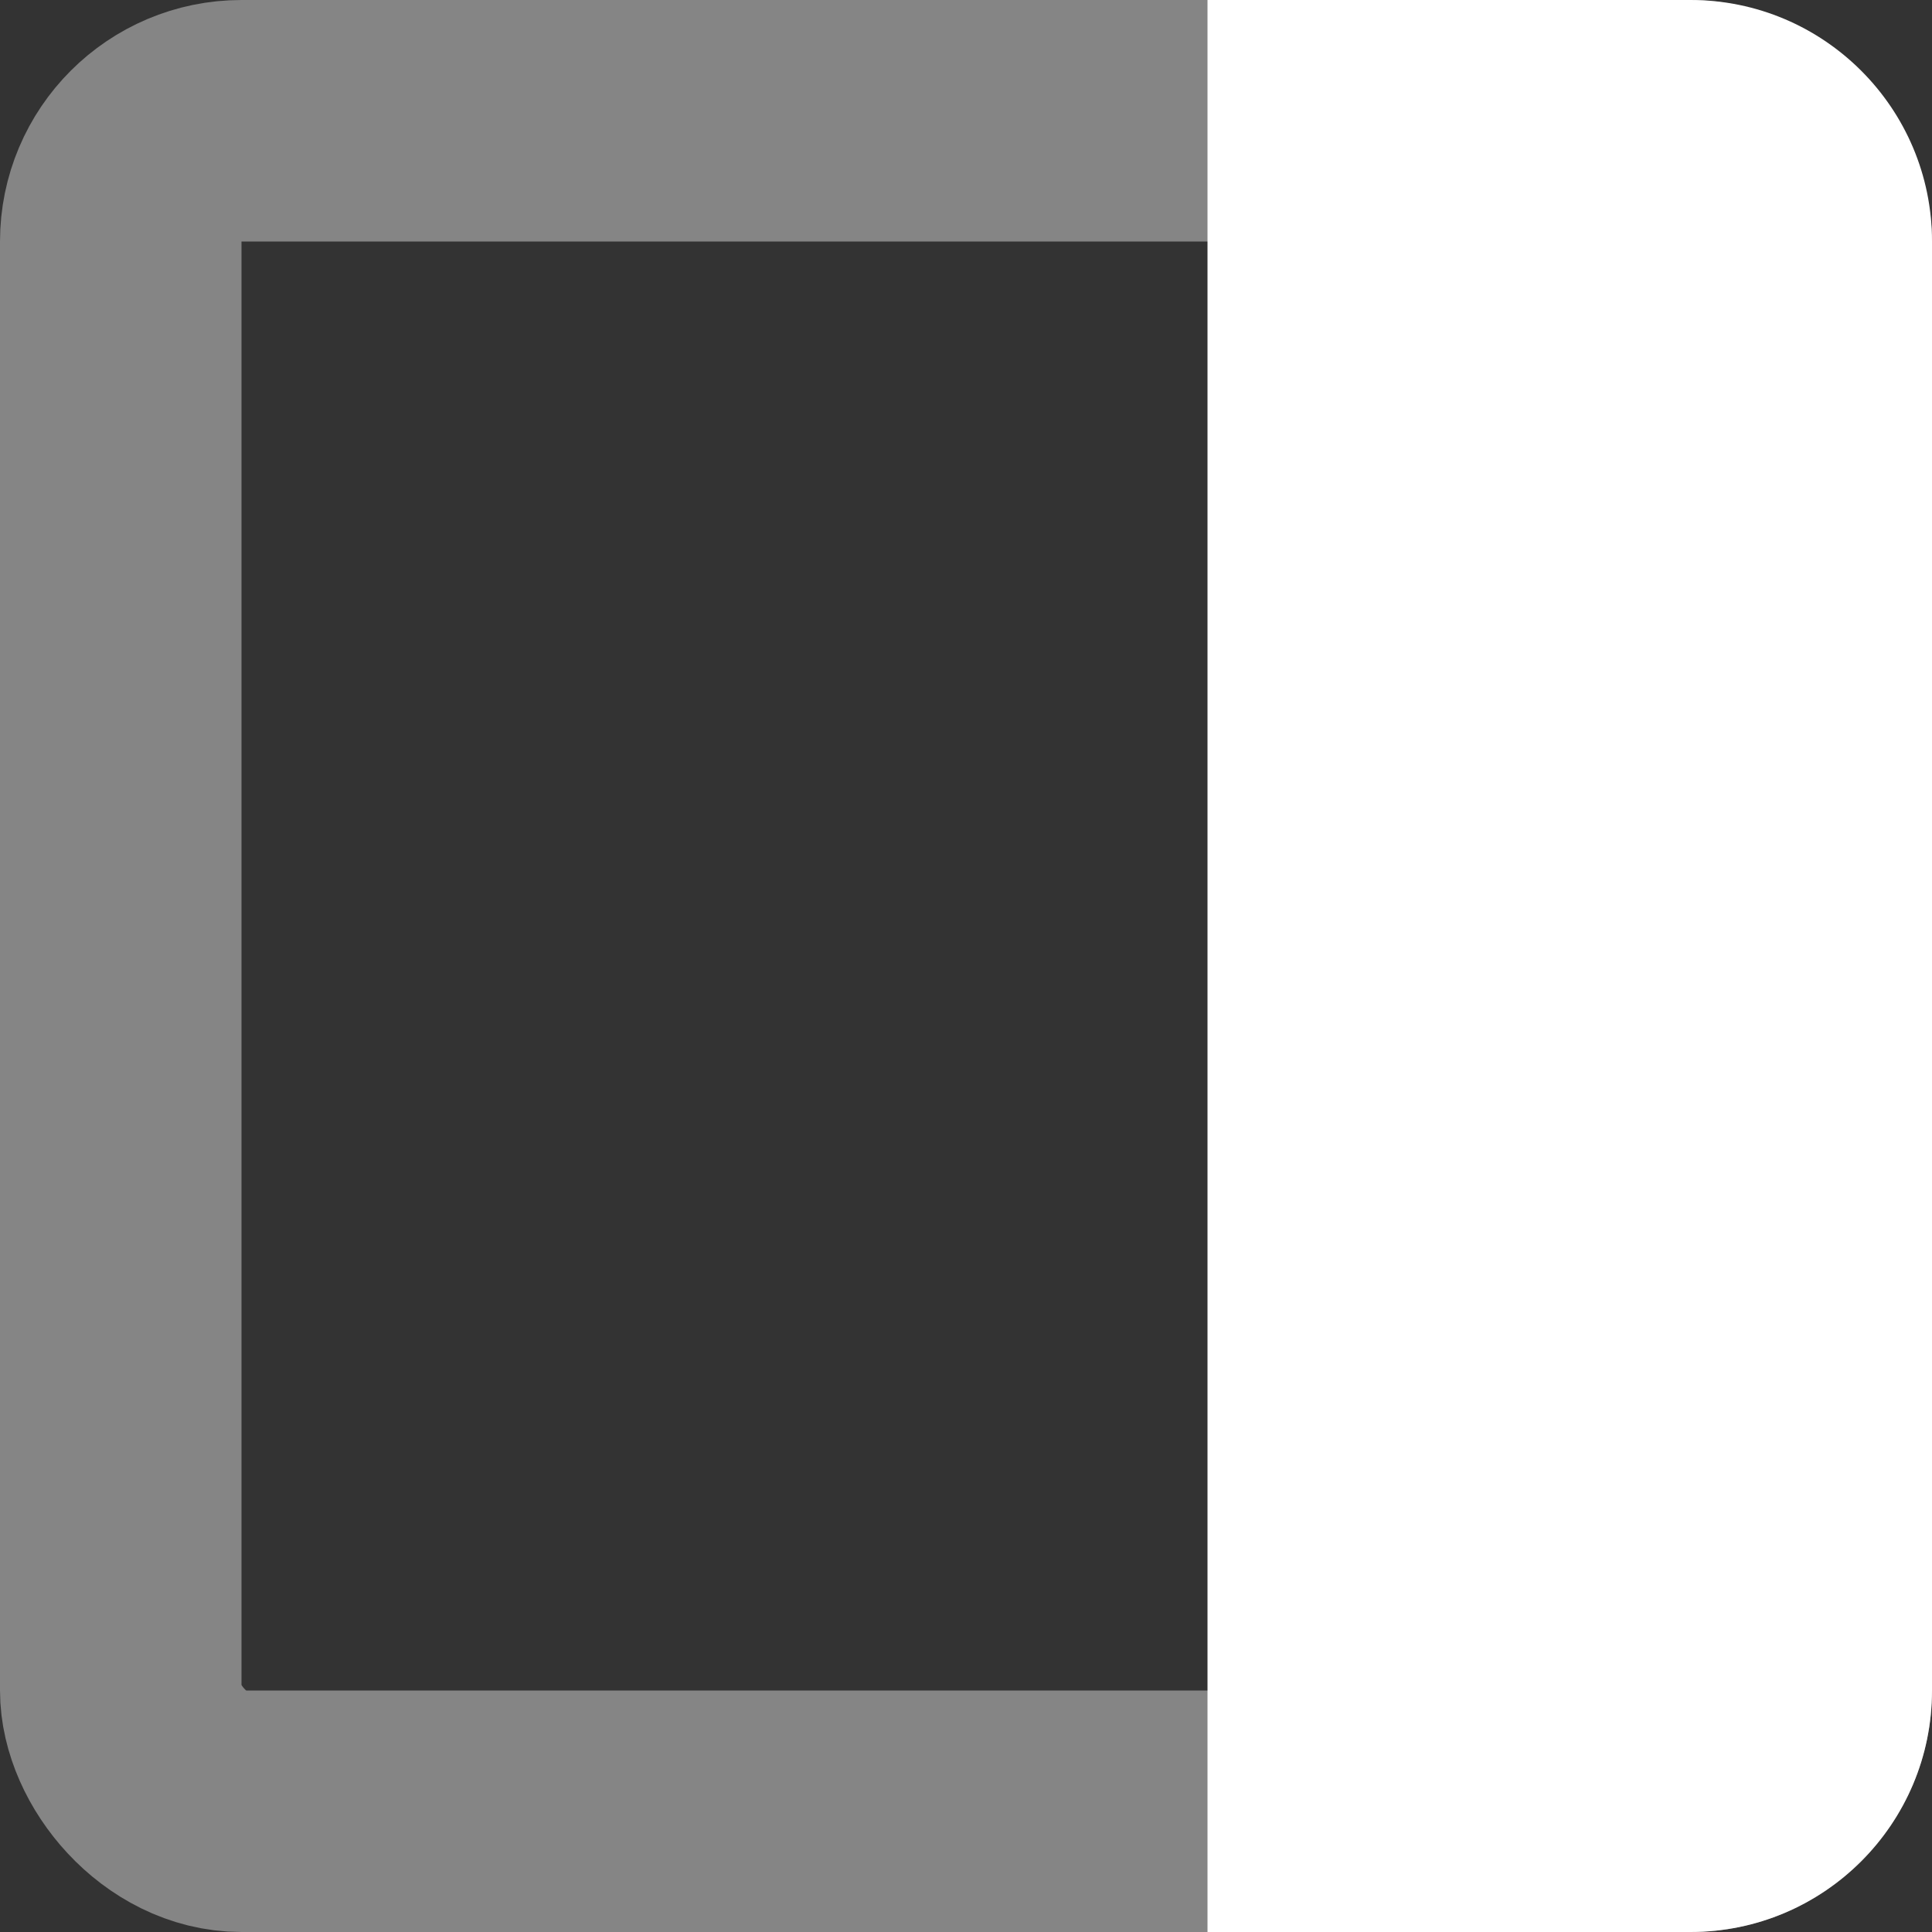
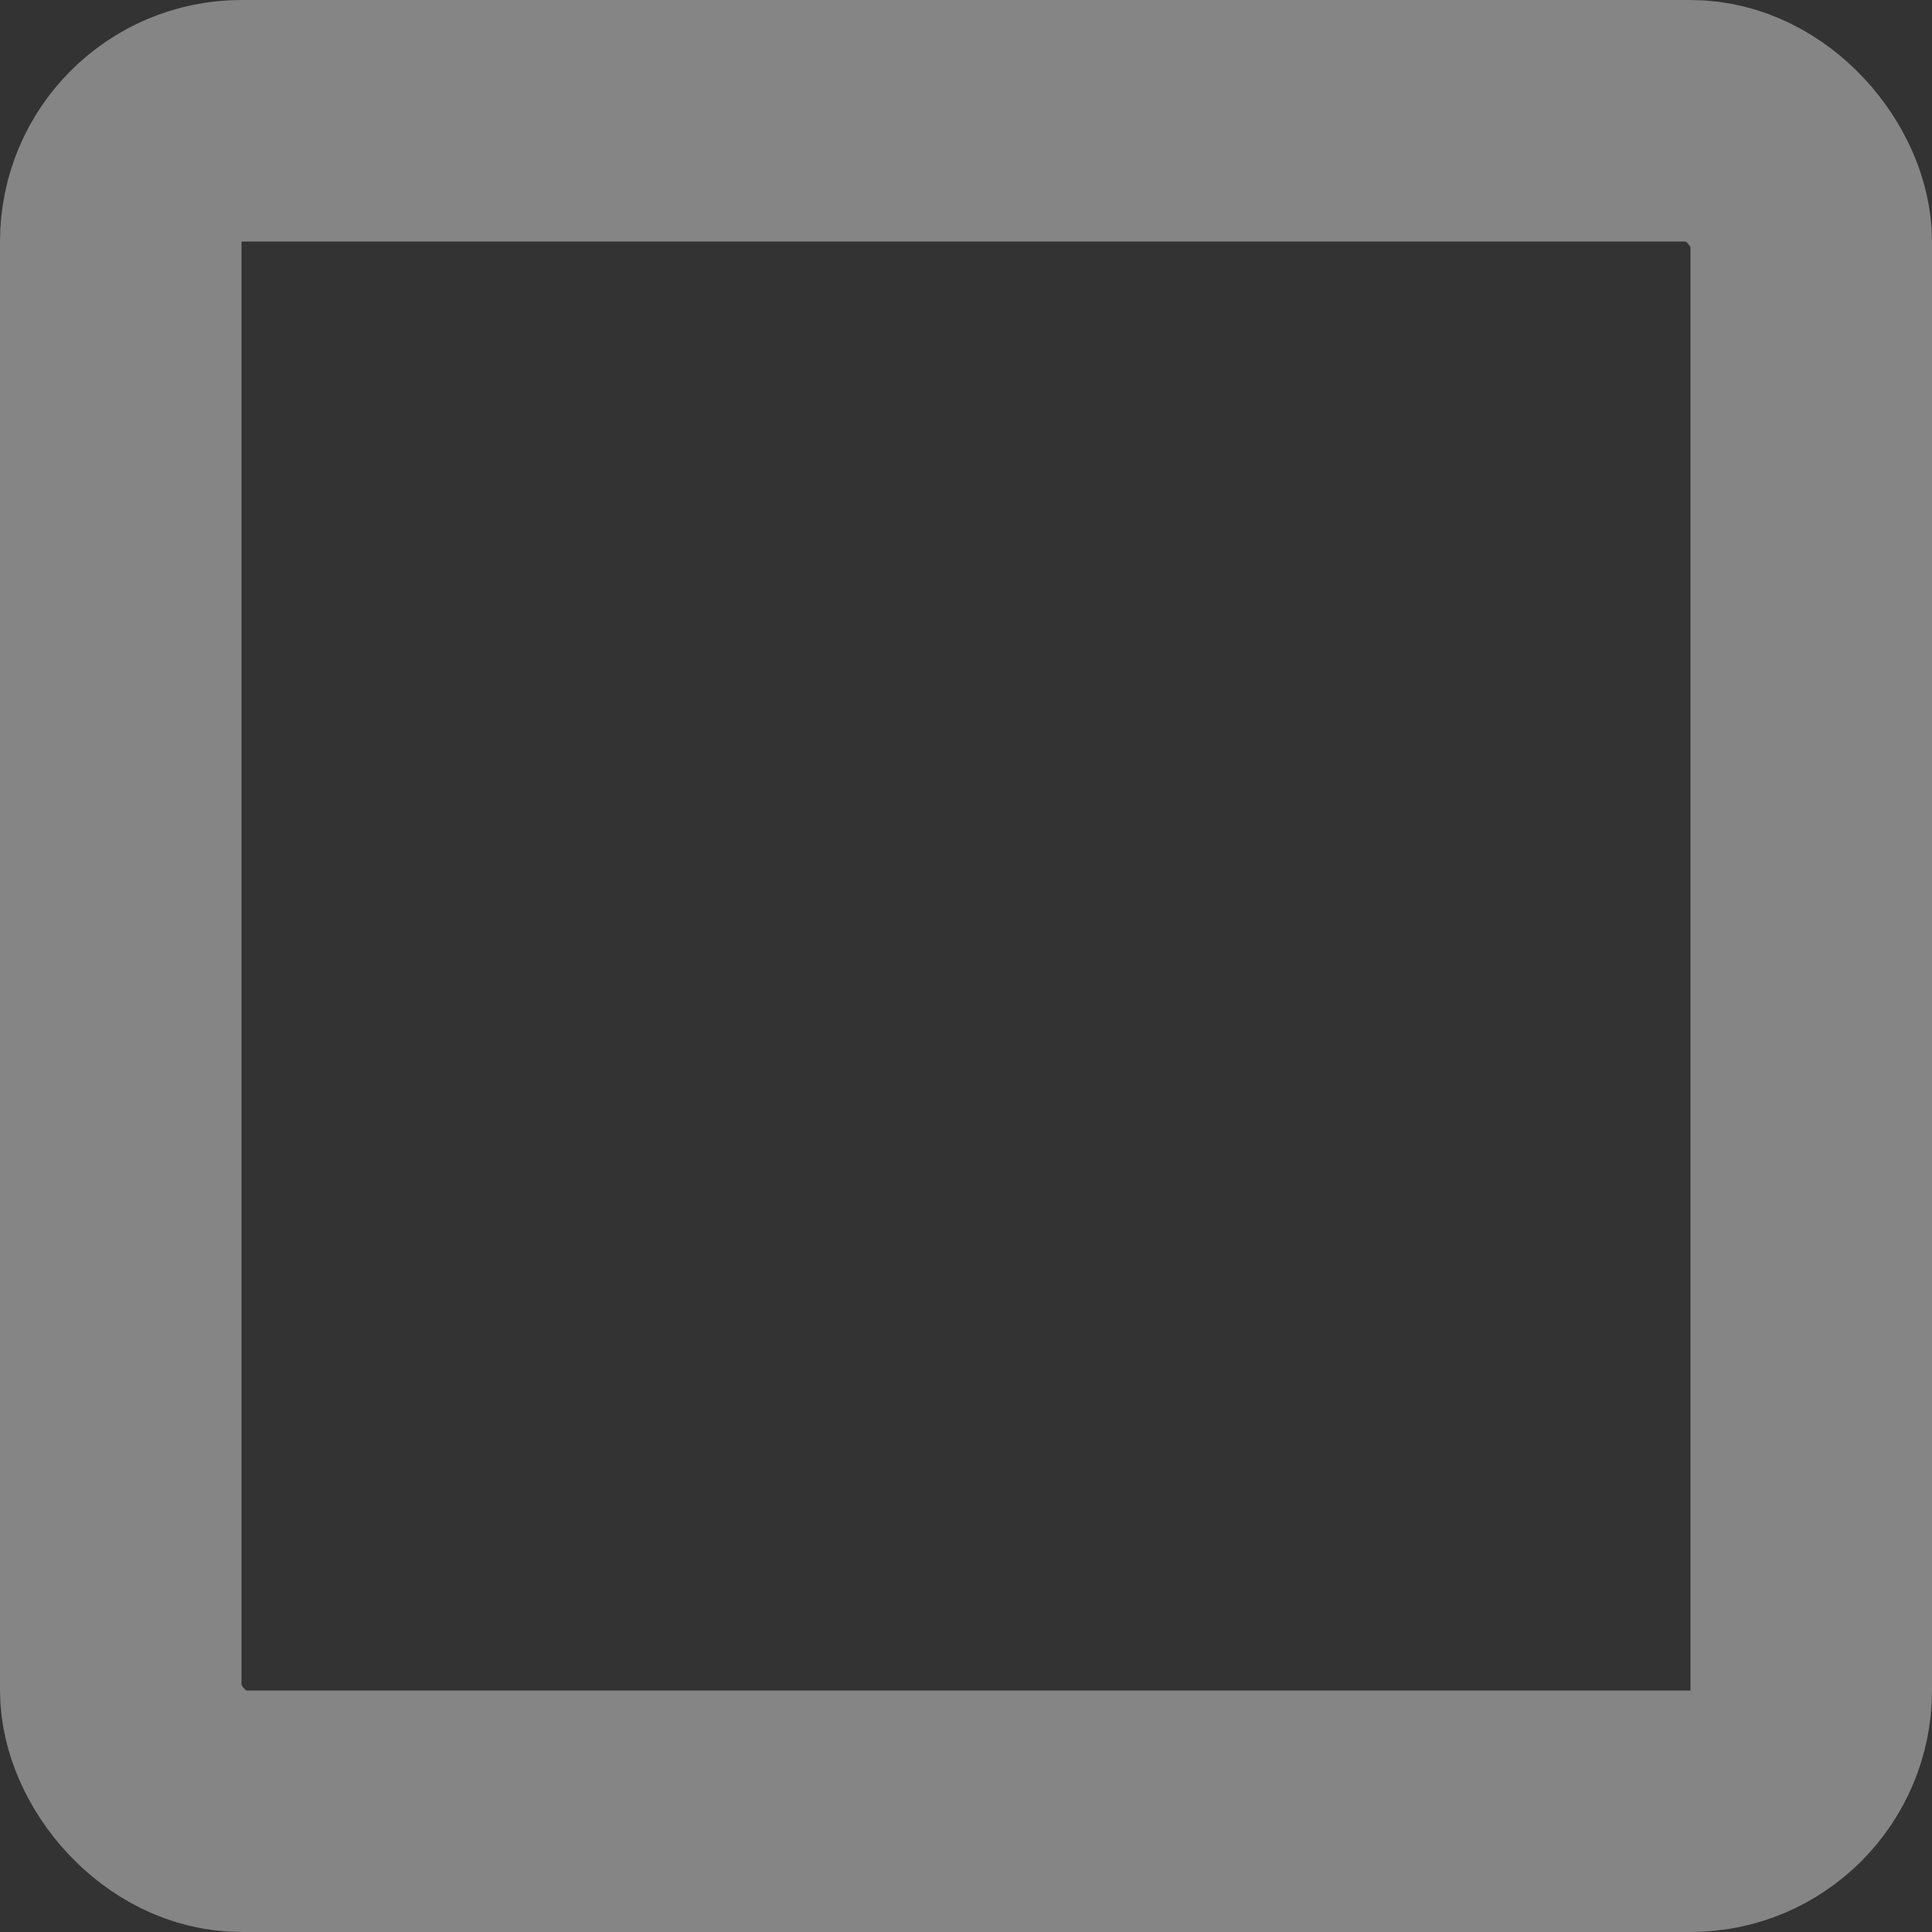
<svg xmlns="http://www.w3.org/2000/svg" width="8" height="8" viewBox="0 0 8 8" fill="none">
  <rect x="0" y="0" width="8" height="8" fill="#333333" stroke="none" />
  <g clip-path="url(#clip0_610_114)">
    <rect x="0.5" y="0.5" width="7" height="7" rx="0.5" stroke="white" stroke-opacity="0.4" />
-     <path d="M5 0H7C7.552 0 8 0.448 8 1V7C8 7.552 7.552 8 7 8H5V0Z" fill="white" />
  </g>
  <defs>
    <clipPath id="clip0_610_114">
      <rect width="8" height="8" fill="white" />
    </clipPath>
  </defs>
</svg>